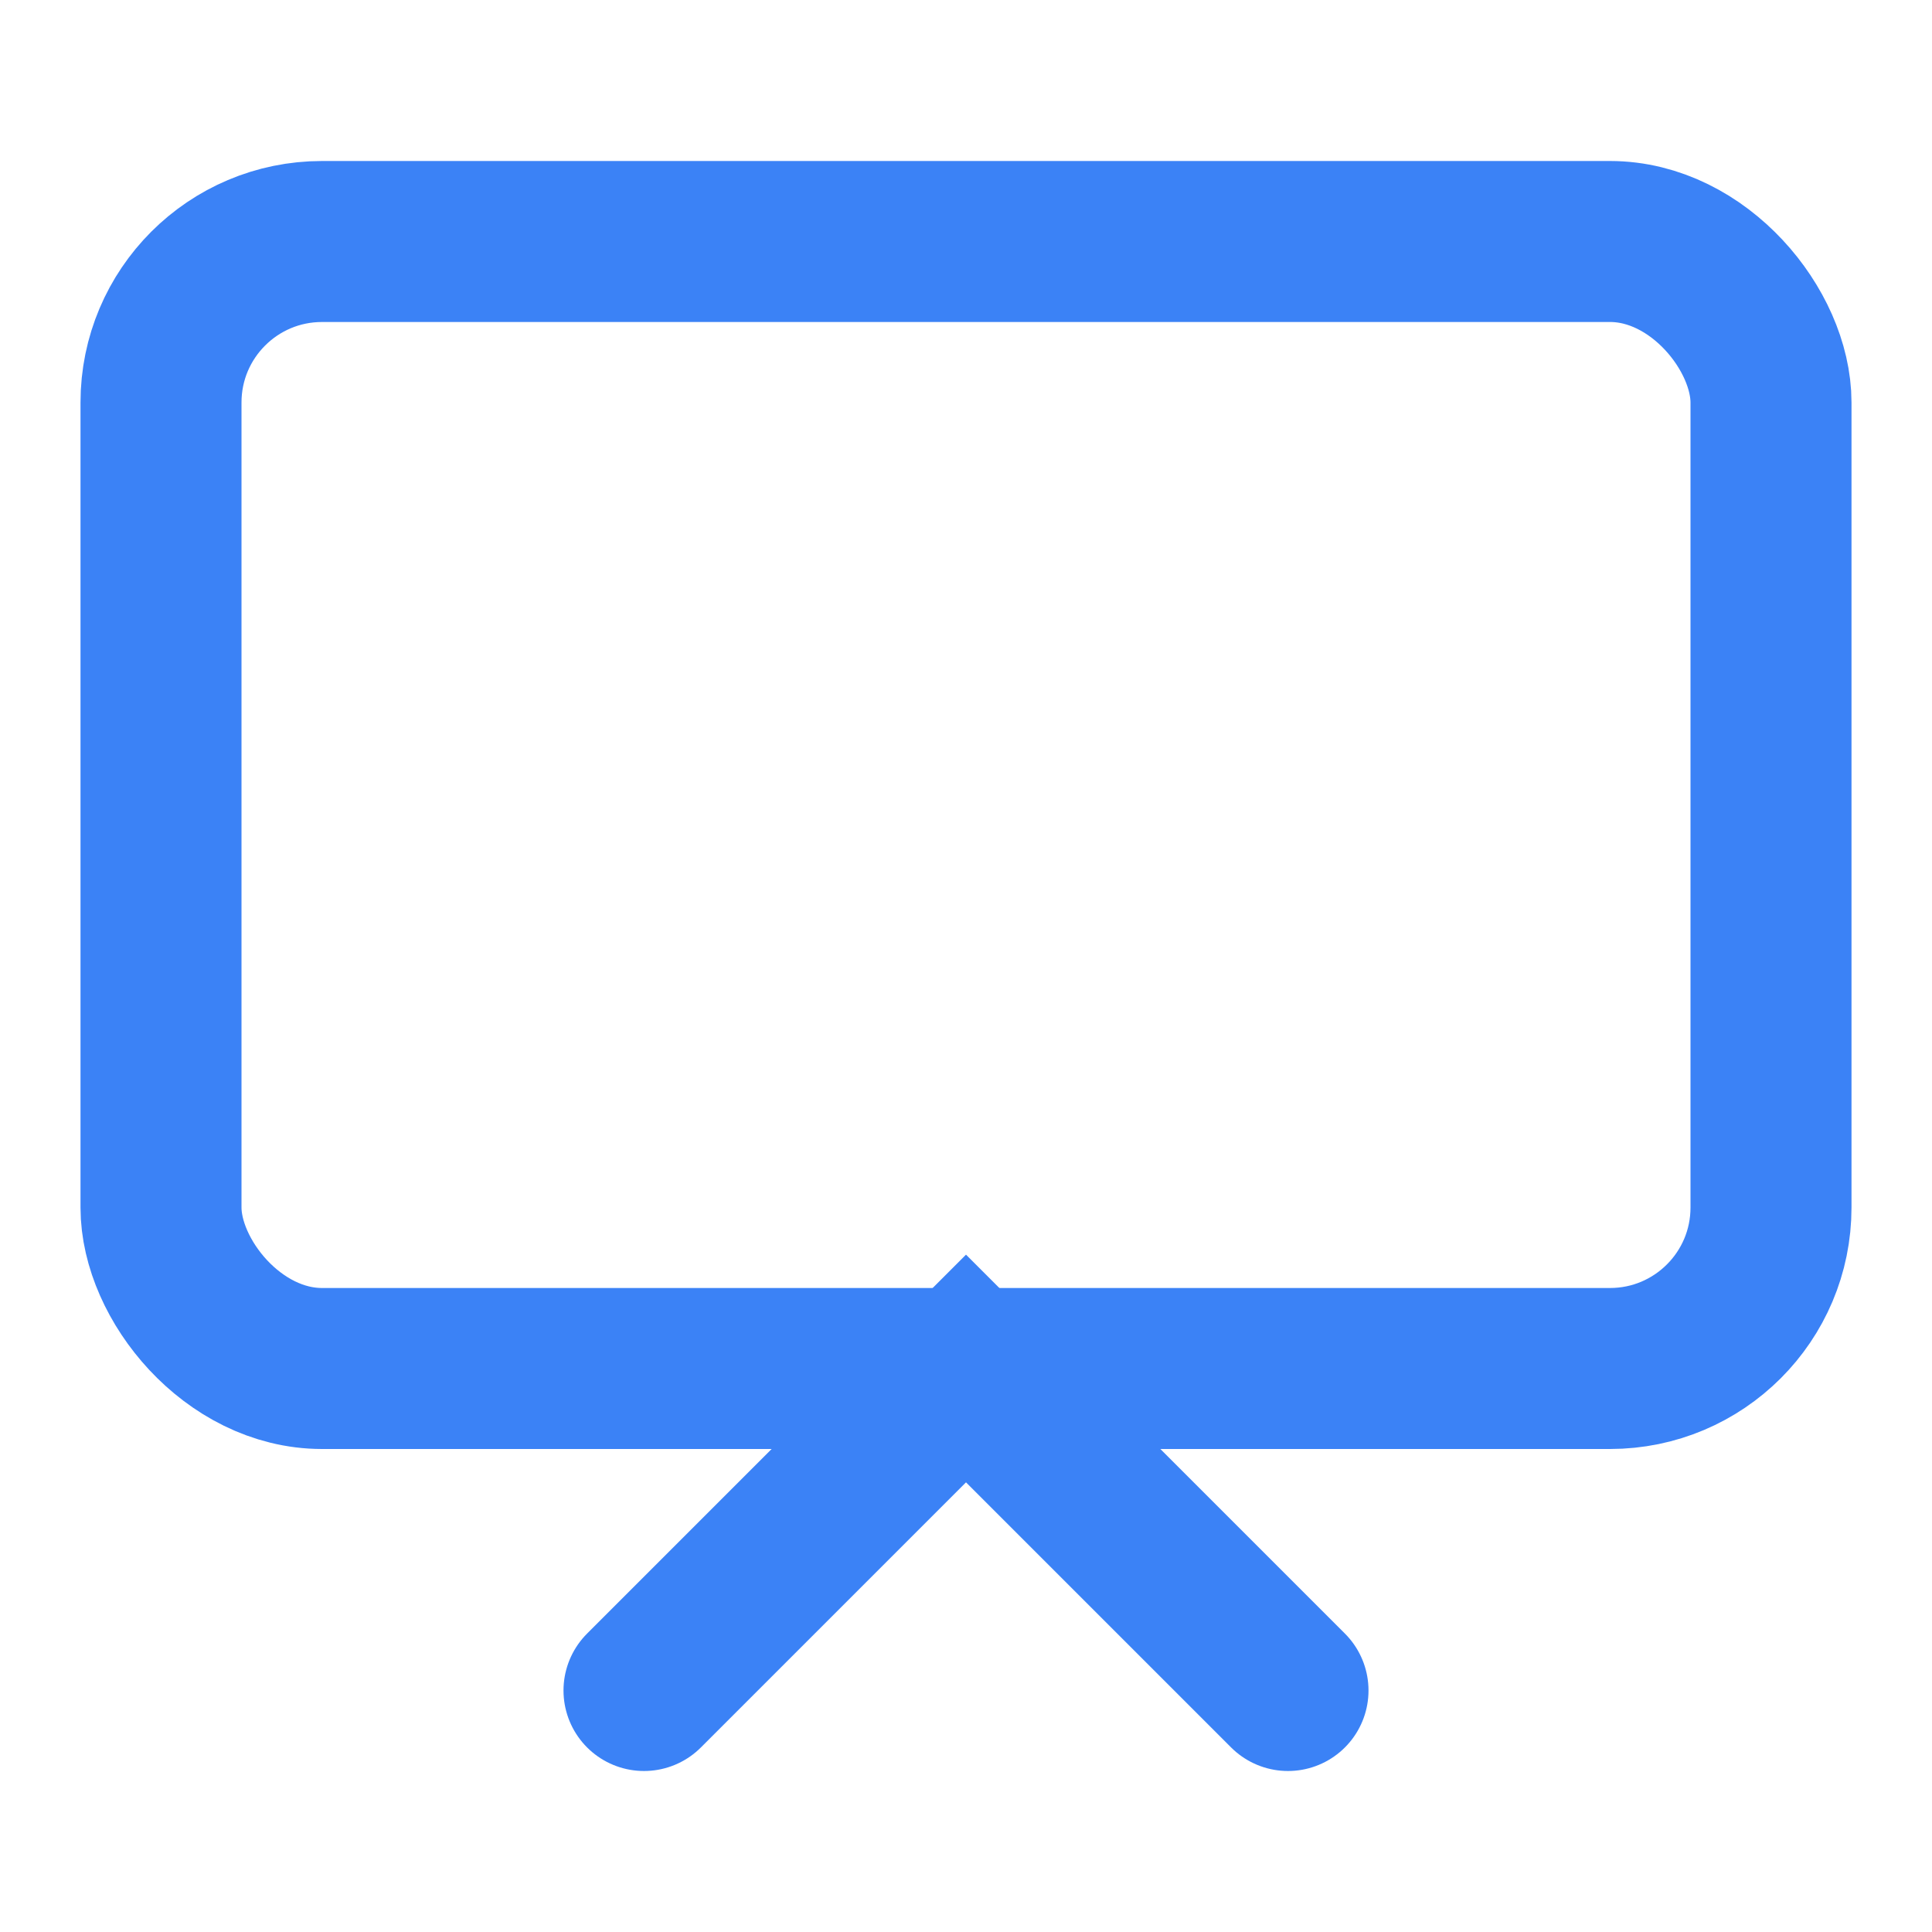
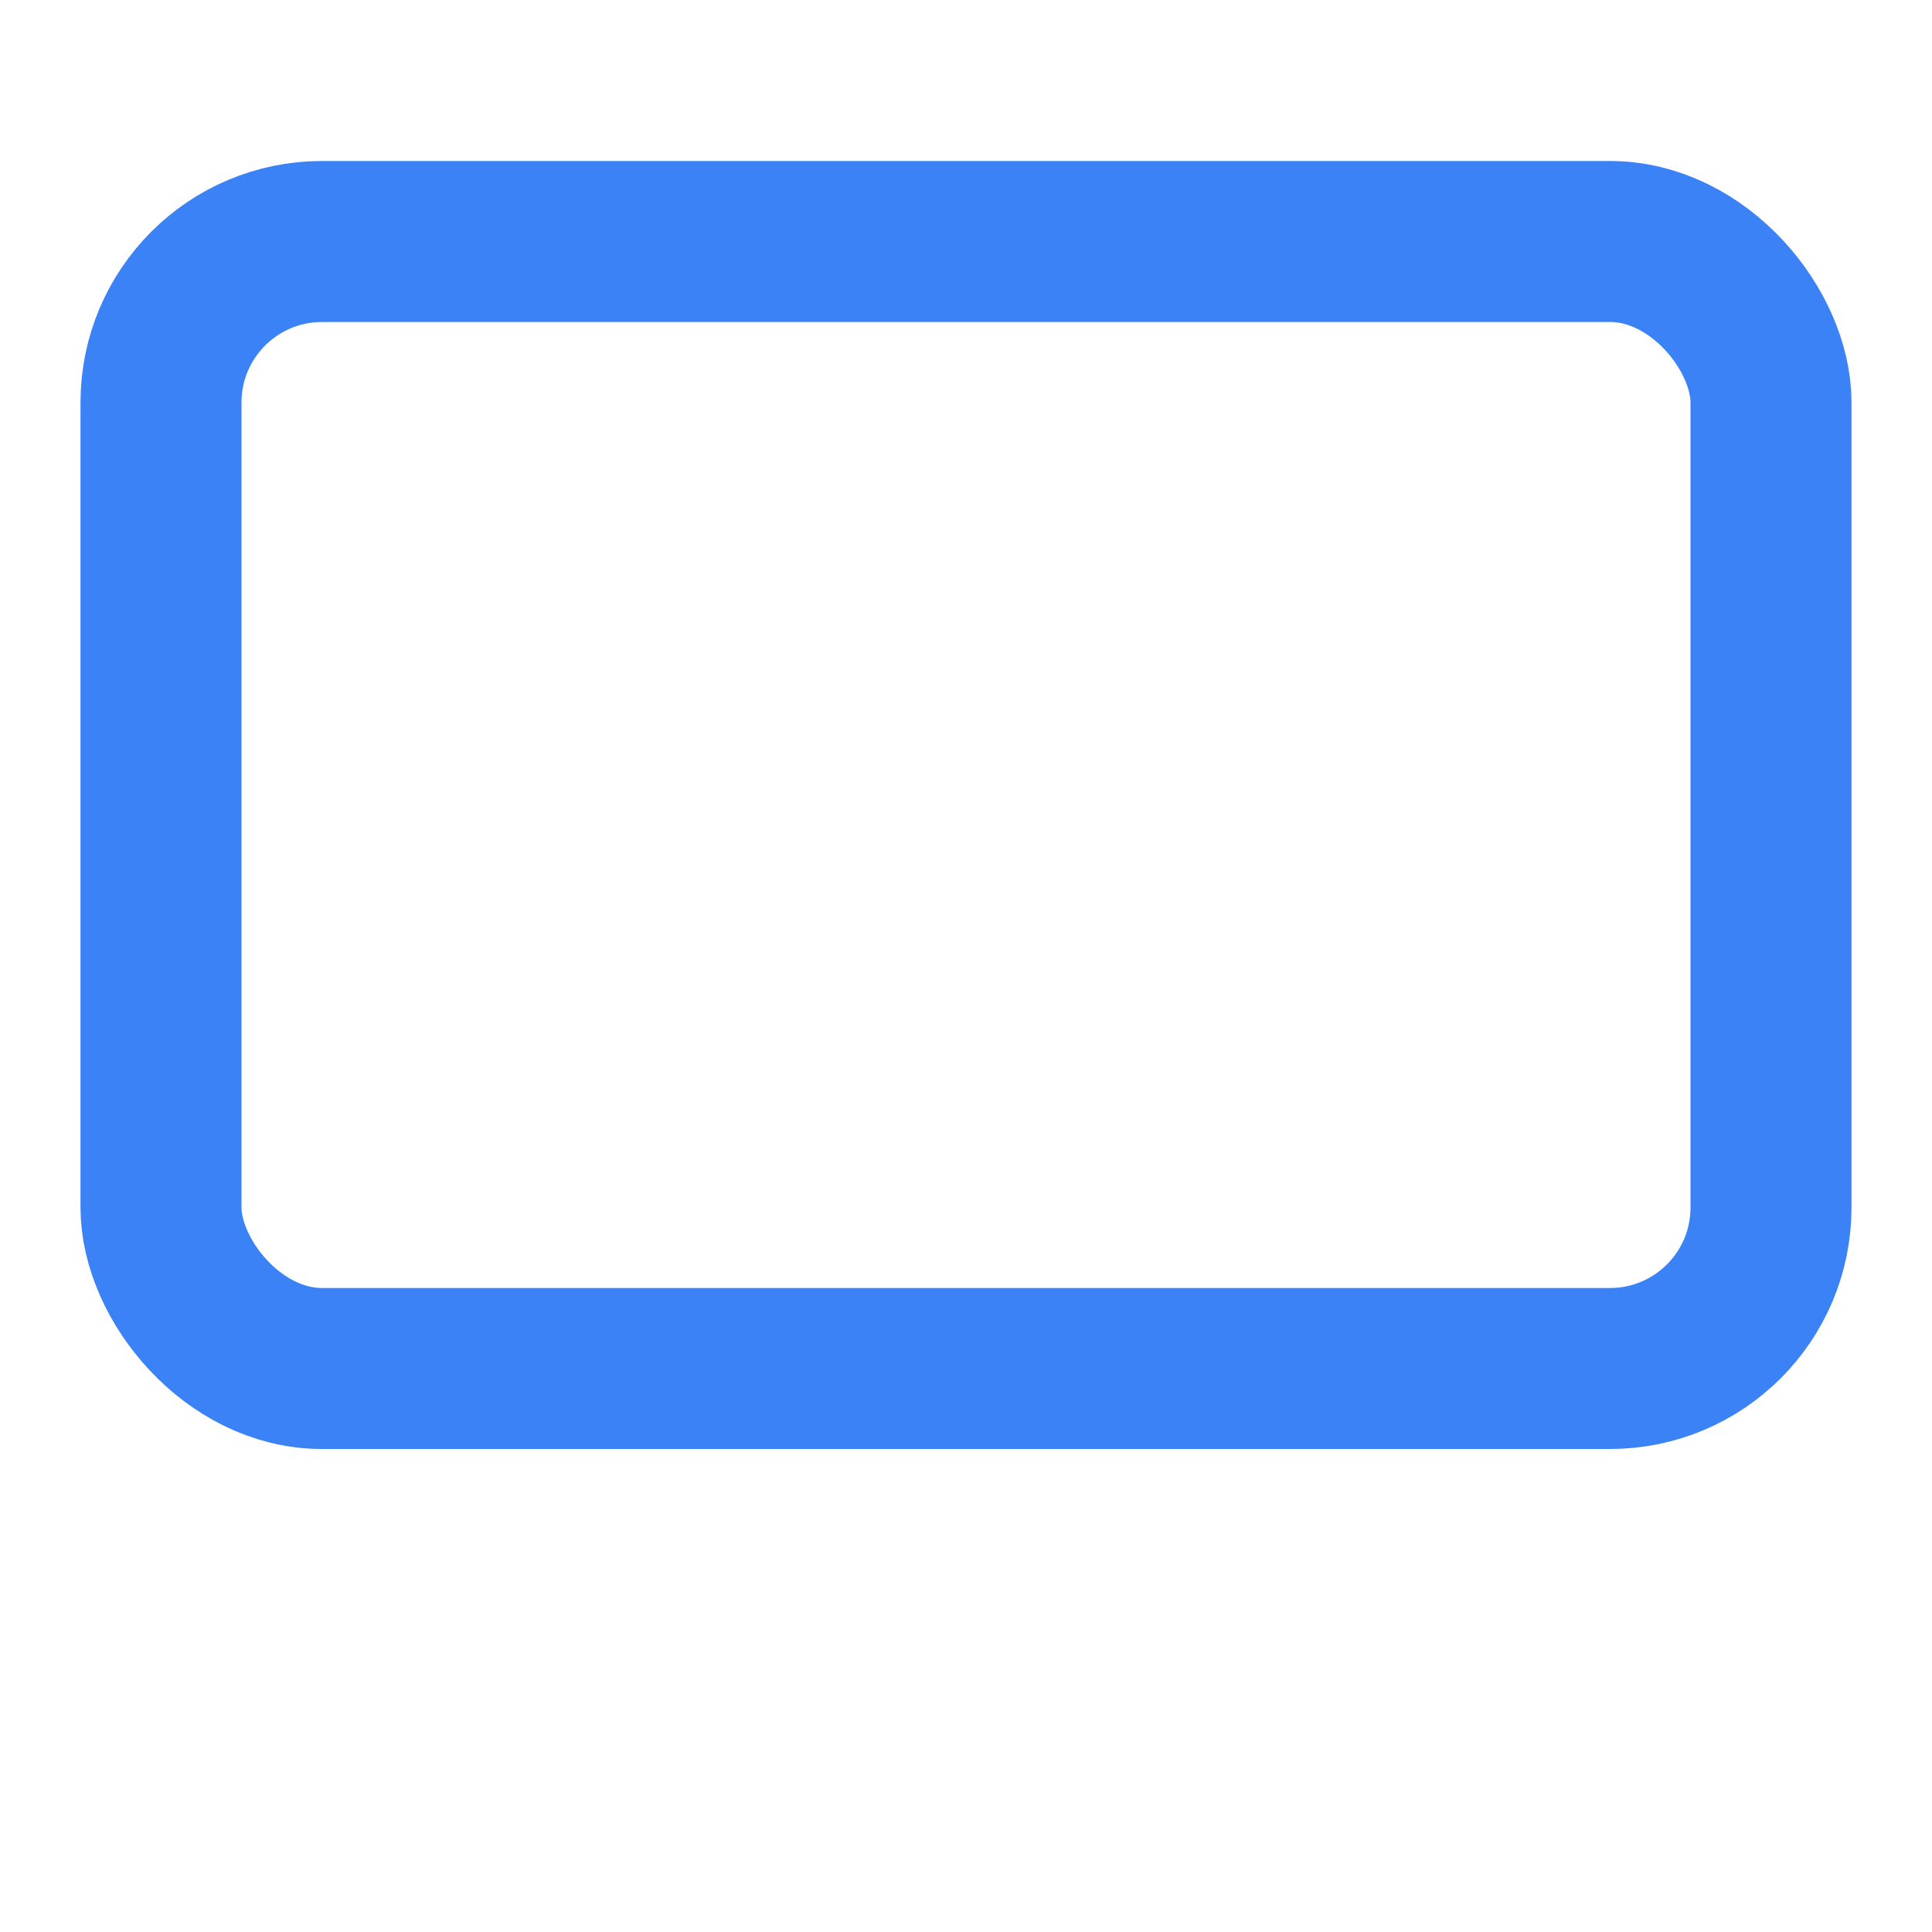
<svg xmlns="http://www.w3.org/2000/svg" width="32" height="32" viewBox="0 0 24 24" fill="none">
  <rect x="2" y="3" width="20" height="14" rx="2" stroke="#3b82f6" stroke-width="2" />
-   <path d="M8 21l4-4 4 4" stroke="#3b82f6" stroke-width="2" stroke-linecap="round" />
</svg>